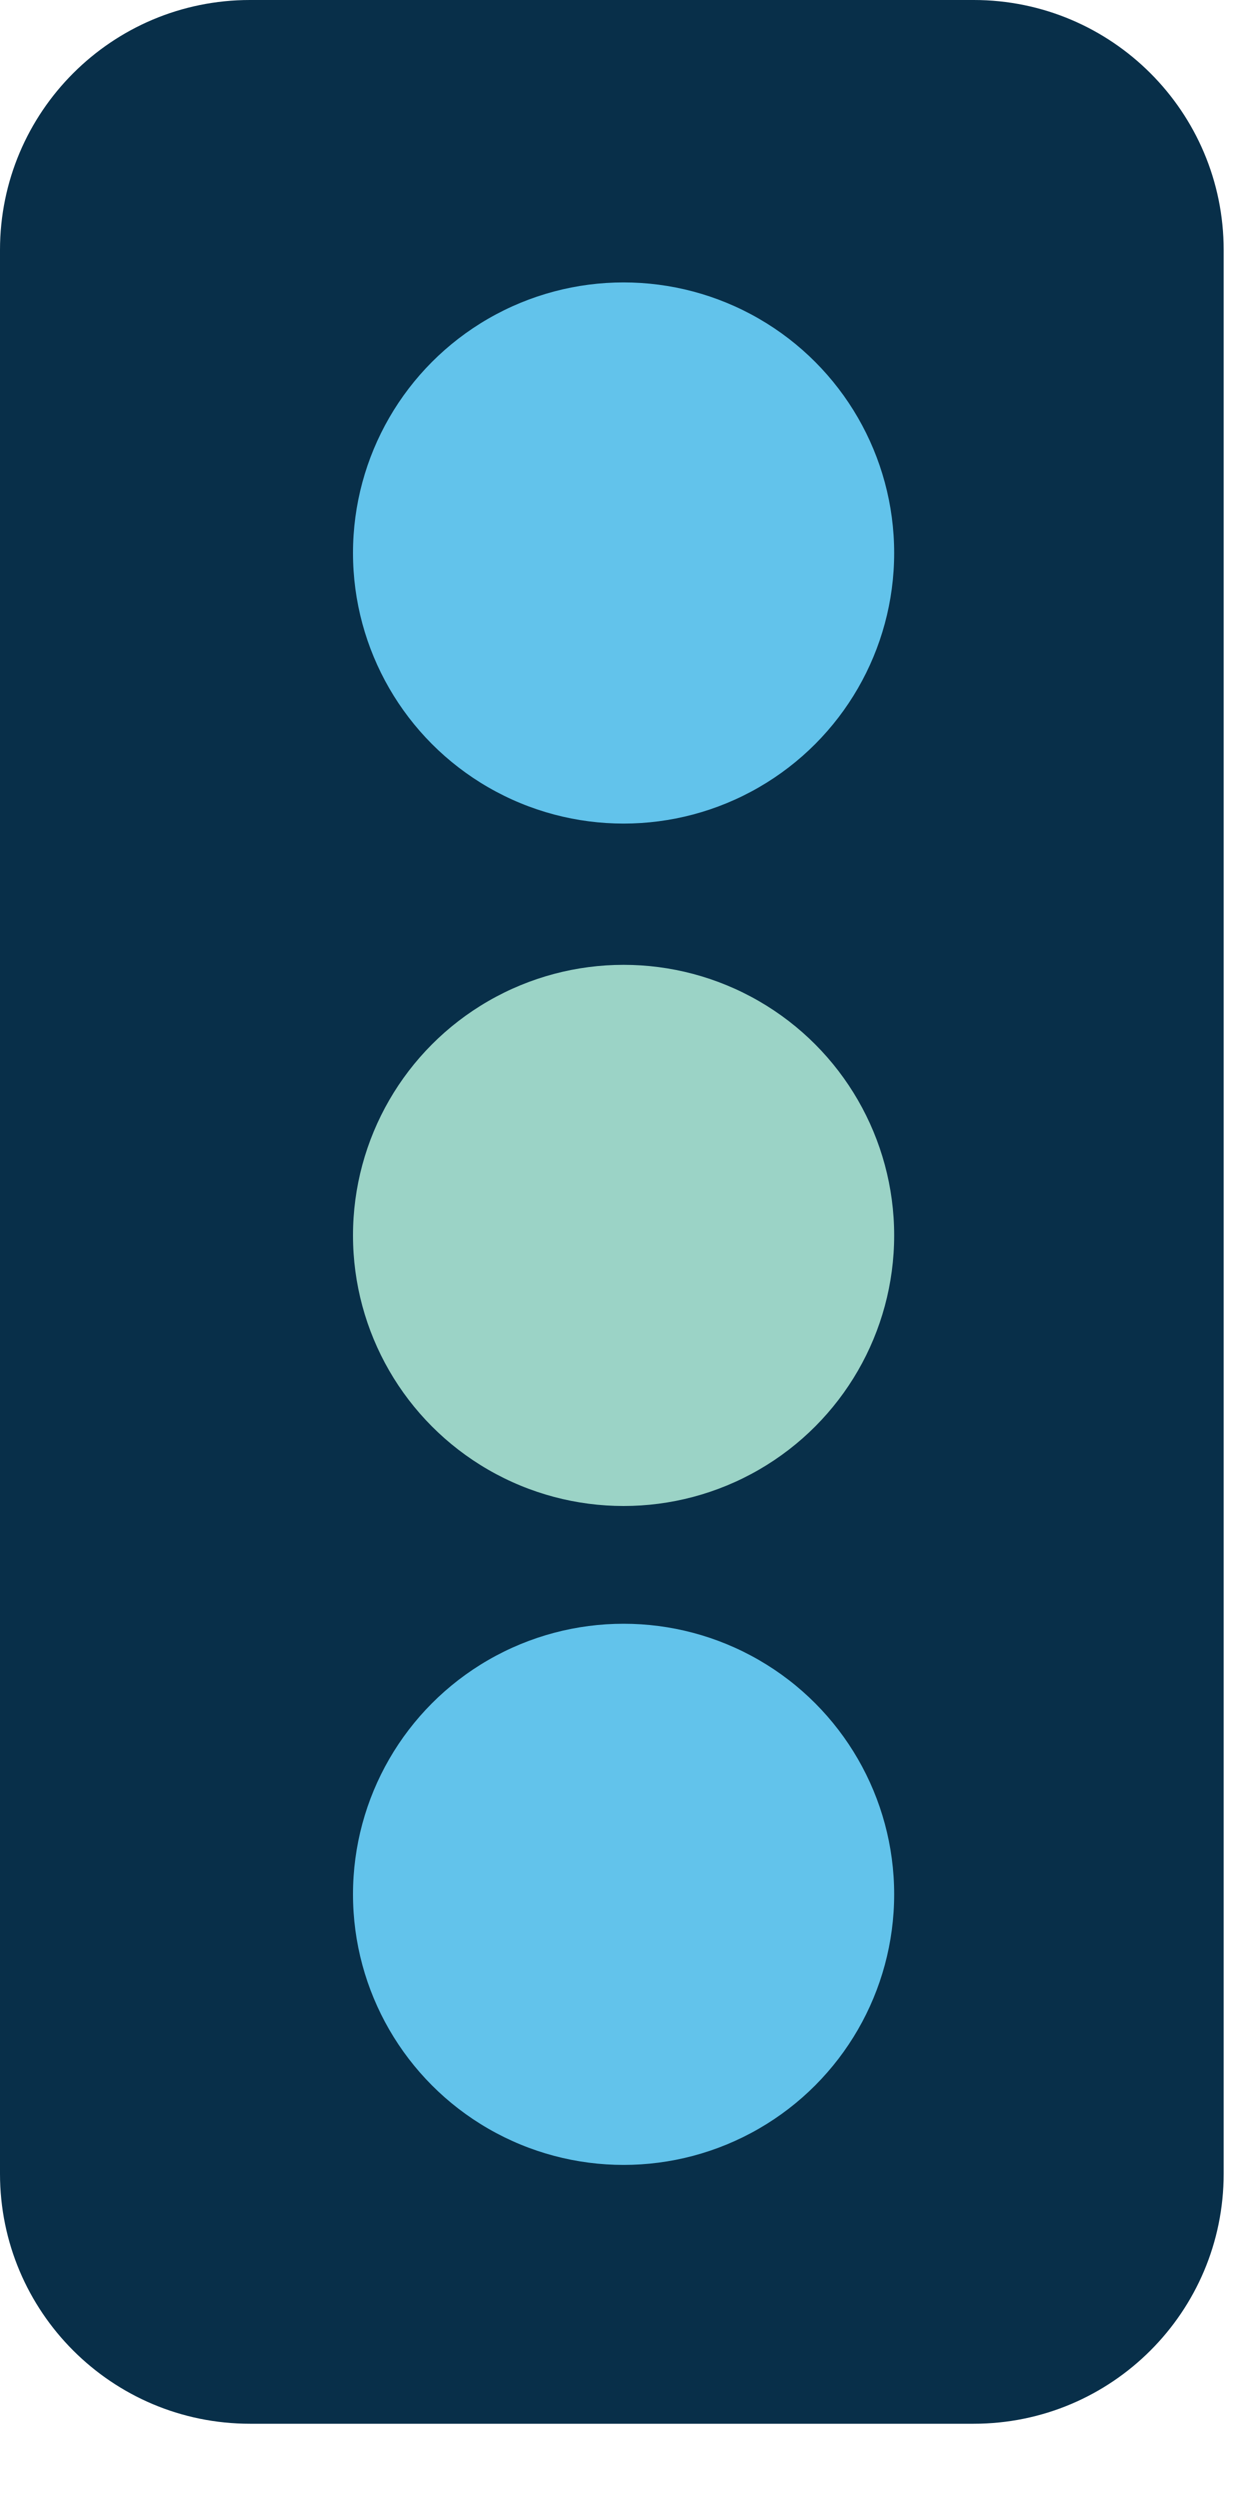
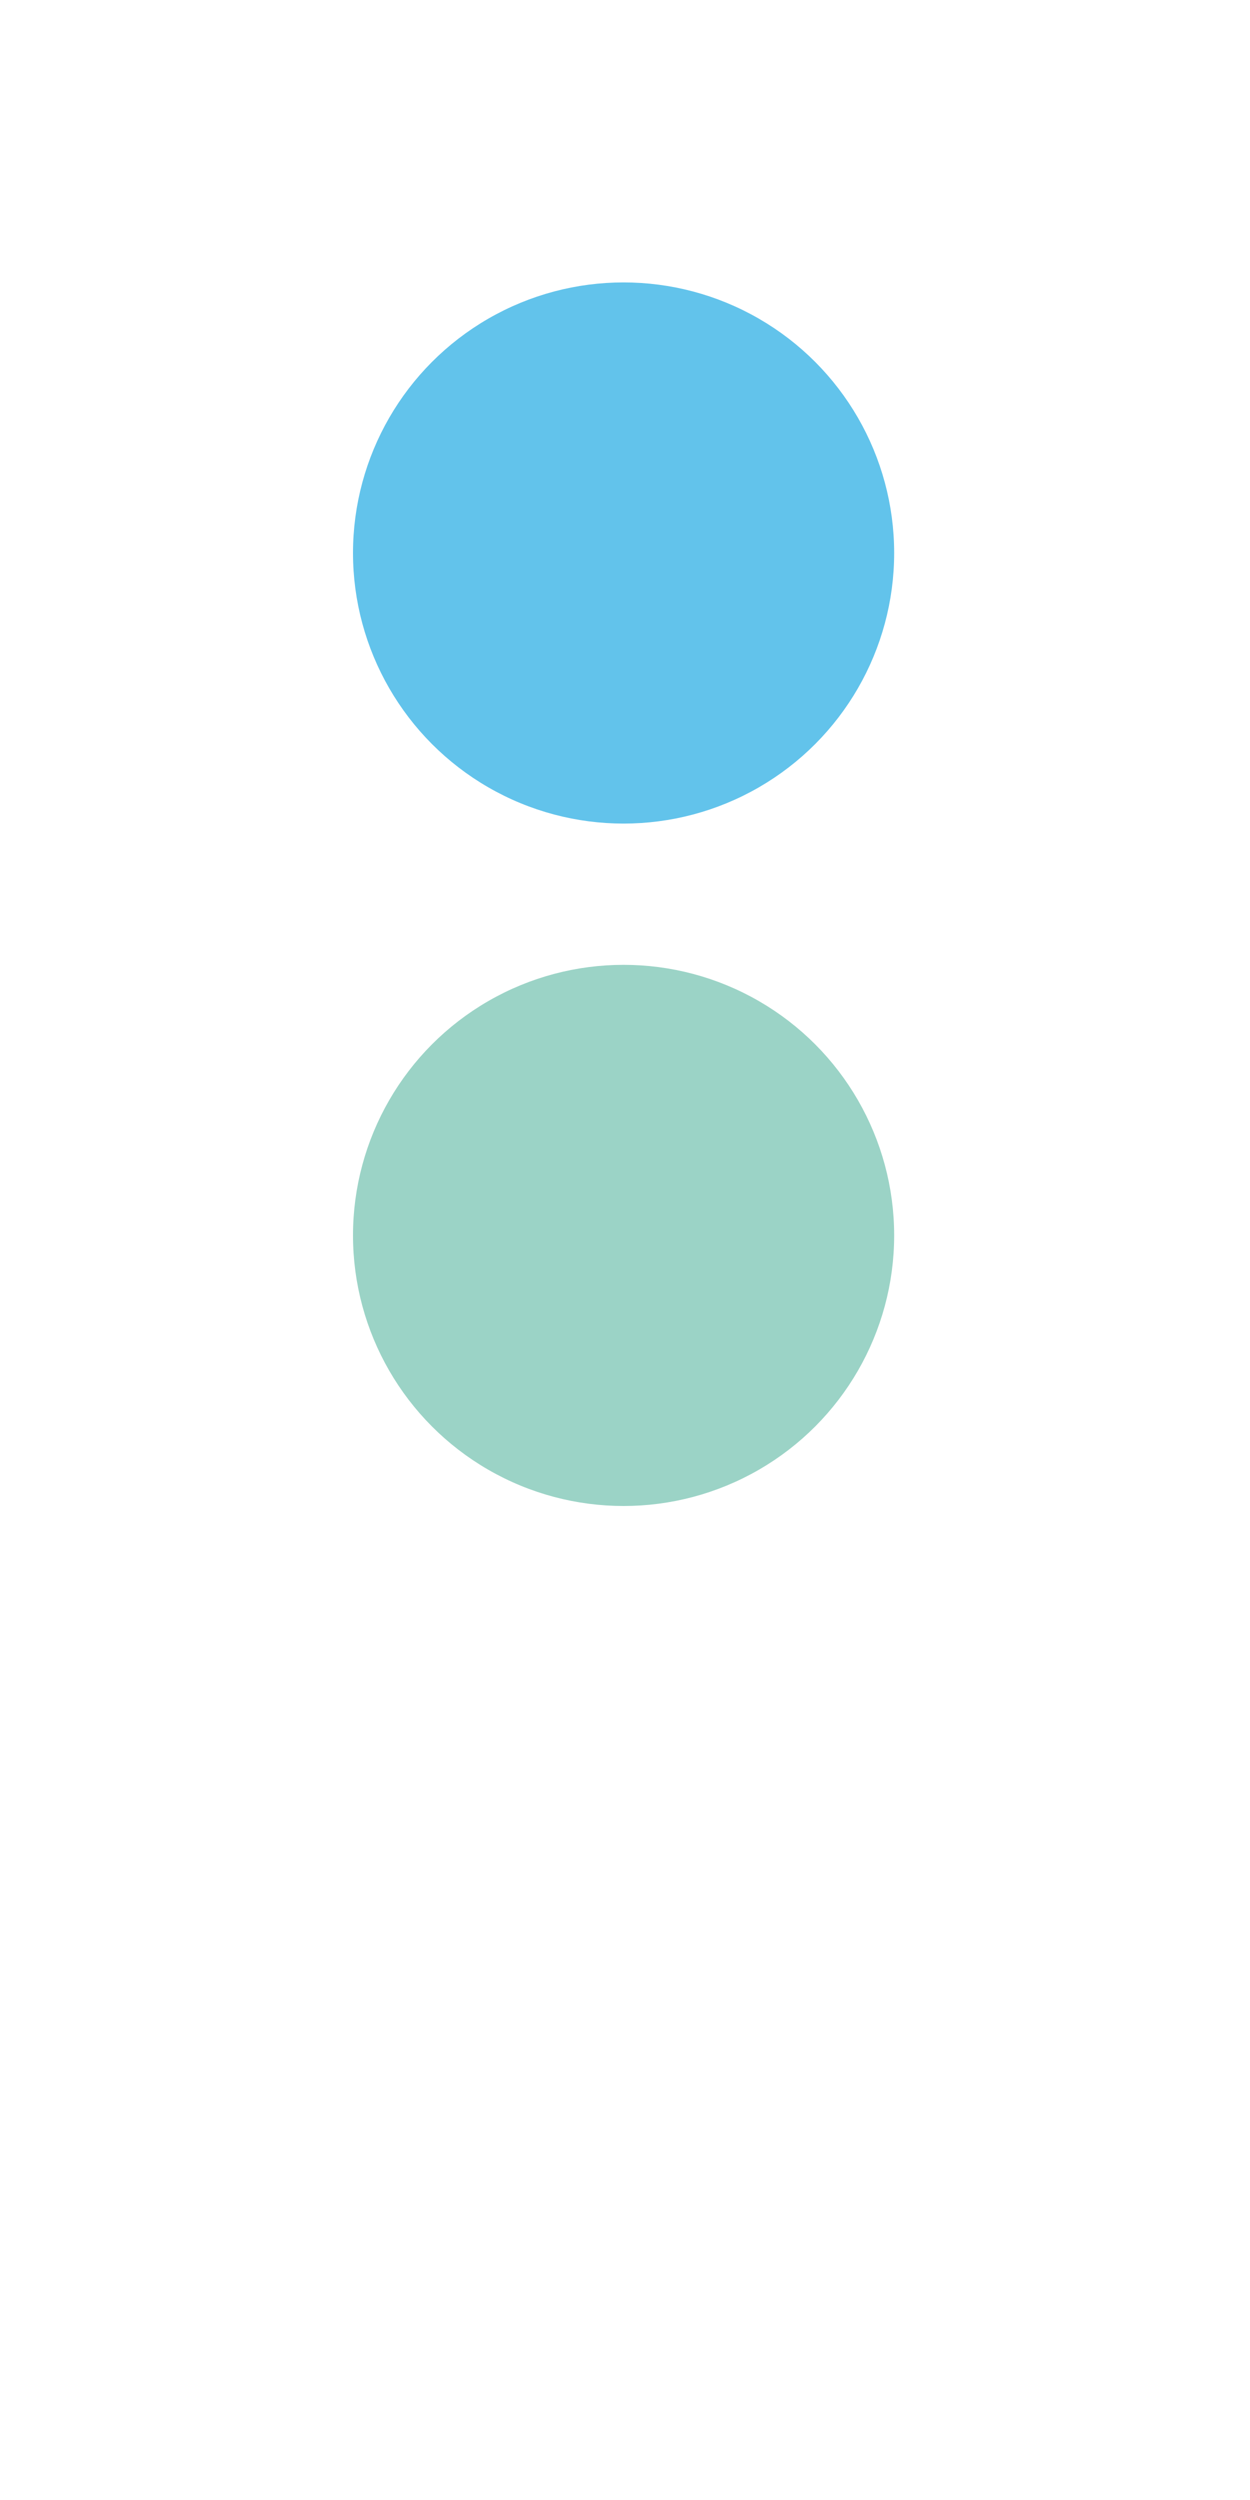
<svg xmlns="http://www.w3.org/2000/svg" width="15" height="30" viewBox="0 0 15 30" fill="none">
-   <path d="M0 3C0 1.343 1.343 0 3 0H11.684C13.34 0 14.684 1.343 14.684 3V26.085C14.684 27.742 13.34 29.085 11.684 29.085H3C1.343 29.085 0 27.742 0 26.085V3Z" fill="#082F49" />
  <circle cx="7.483" cy="6.636" r="3.247" fill="#62C3EB" />
  <circle cx="7.483" cy="14.825" r="3.247" fill="#9BD3C6" />
-   <circle cx="7.483" cy="22.732" r="3.247" fill="#62C3EB" />
</svg>